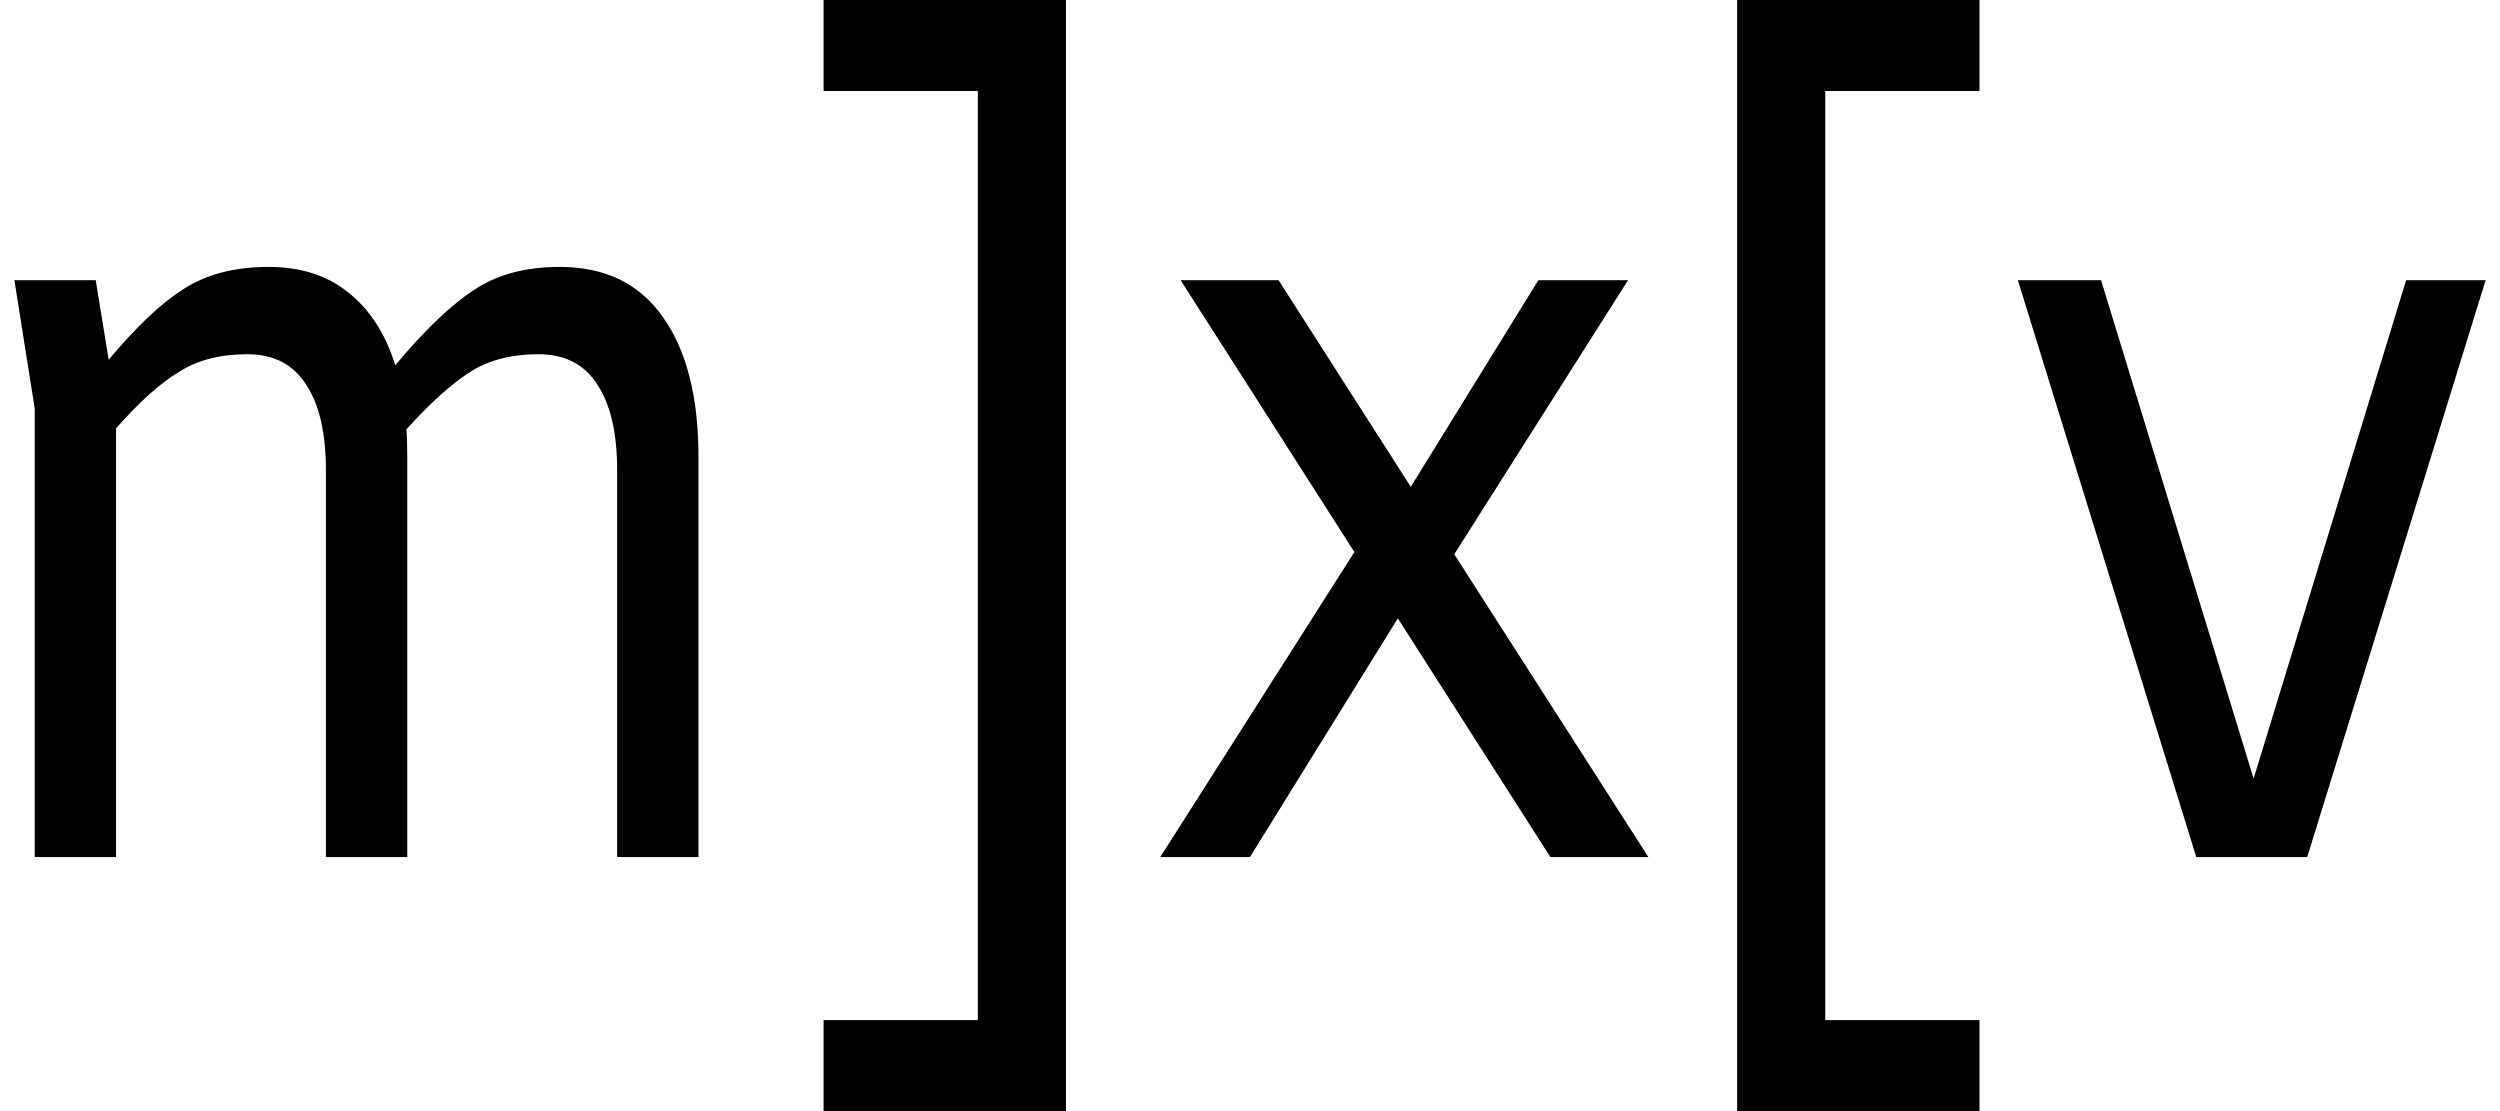
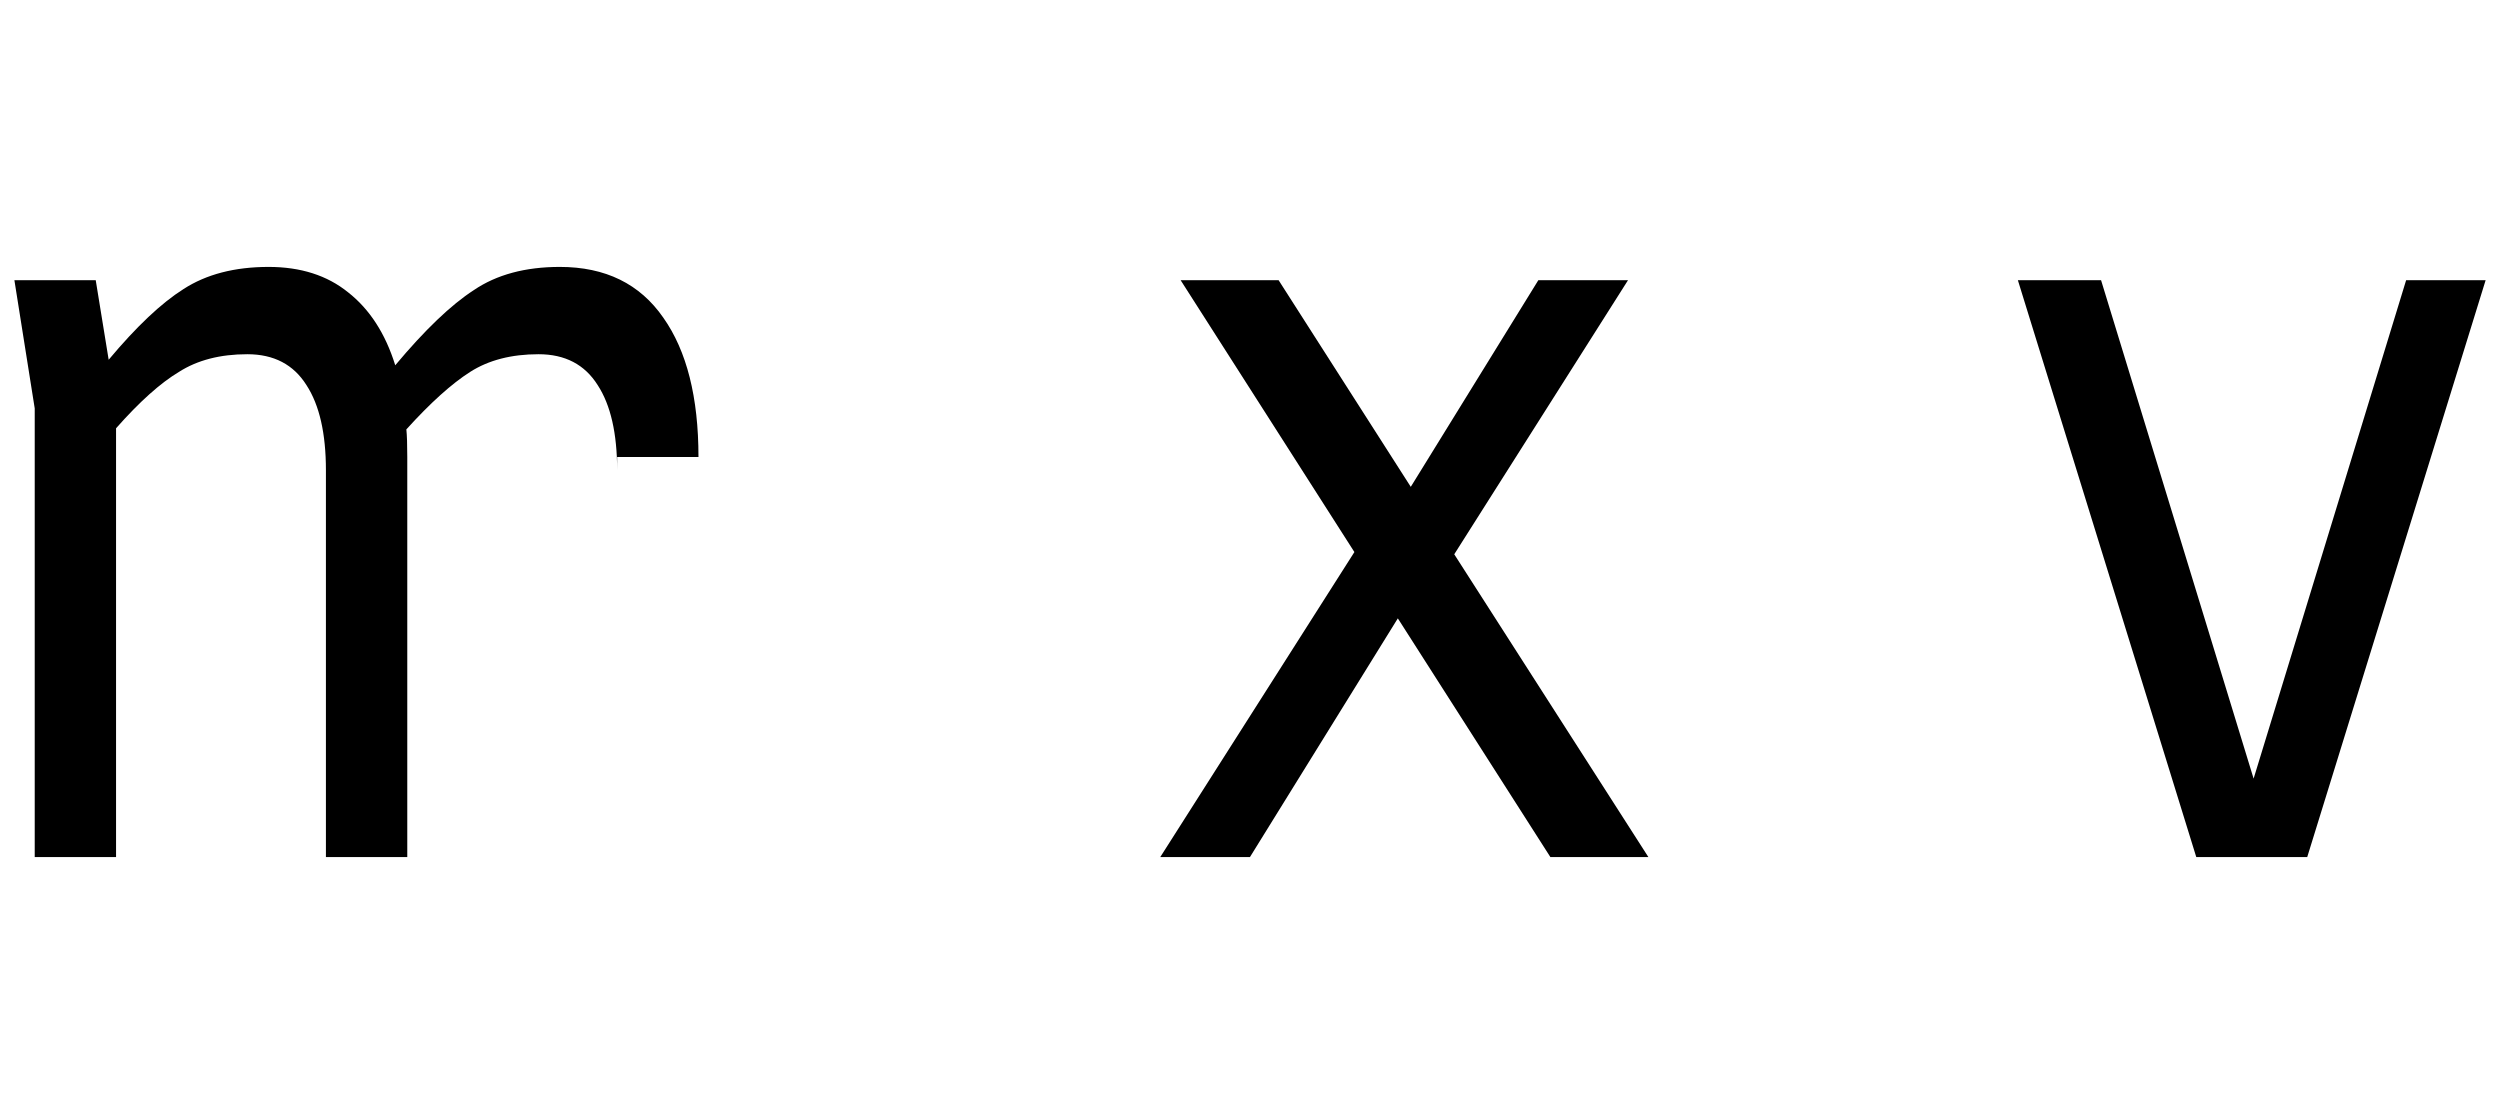
<svg xmlns="http://www.w3.org/2000/svg" width="90" height="40" viewBox="0 0 90 40" fill="none">
  <g id="Vector">
-     <path d="M20.153 9.609C21.795 9.609 23.038 10.219 23.881 11.439C24.724 12.633 25.145 14.304 25.145 16.452V30.855H22.217V16.93C22.217 15.603 21.984 14.582 21.518 13.866C21.052 13.123 20.342 12.752 19.388 12.752C18.412 12.752 17.591 12.964 16.925 13.389C16.259 13.813 15.494 14.503 14.629 15.458C14.651 15.67 14.662 16.001 14.662 16.452V30.855H11.733V16.93C11.733 15.603 11.5 14.582 11.034 13.866C10.568 13.123 9.858 12.752 8.904 12.752C7.928 12.752 7.107 12.964 6.442 13.389C5.776 13.787 5.022 14.463 4.178 15.418V30.855H1.25V14.702L0.518 10.086H3.446L3.912 12.951C4.911 11.757 5.809 10.909 6.608 10.405C7.429 9.874 8.45 9.609 9.67 9.609C10.824 9.609 11.778 9.914 12.532 10.524C13.309 11.134 13.874 12.009 14.229 13.15C15.294 11.877 16.237 10.975 17.058 10.444C17.879 9.887 18.911 9.609 20.153 9.609Z" fill="black" />
-     <path d="M29.649 40V36.724H35.202V3.276H29.649V0H38.375V40H29.649Z" fill="black" />
+     <path d="M20.153 9.609C21.795 9.609 23.038 10.219 23.881 11.439C24.724 12.633 25.145 14.304 25.145 16.452H22.217V16.93C22.217 15.603 21.984 14.582 21.518 13.866C21.052 13.123 20.342 12.752 19.388 12.752C18.412 12.752 17.591 12.964 16.925 13.389C16.259 13.813 15.494 14.503 14.629 15.458C14.651 15.67 14.662 16.001 14.662 16.452V30.855H11.733V16.93C11.733 15.603 11.5 14.582 11.034 13.866C10.568 13.123 9.858 12.752 8.904 12.752C7.928 12.752 7.107 12.964 6.442 13.389C5.776 13.787 5.022 14.463 4.178 15.418V30.855H1.25V14.702L0.518 10.086H3.446L3.912 12.951C4.911 11.757 5.809 10.909 6.608 10.405C7.429 9.874 8.45 9.609 9.67 9.609C10.824 9.609 11.778 9.914 12.532 10.524C13.309 11.134 13.874 12.009 14.229 13.15C15.294 11.877 16.237 10.975 17.058 10.444C17.879 9.887 18.911 9.609 20.153 9.609Z" fill="black" />
    <path d="M55.814 30.855L50.322 22.261L44.998 30.855H41.769L48.758 19.874L42.502 10.086H46.029L50.788 17.526L55.381 10.086H58.609L52.353 19.954L59.342 30.855H55.814Z" fill="black" />
-     <path d="M71.262 0V3.276H65.709V36.724H71.262V40H62.537V0H71.262Z" fill="black" />
    <path d="M89.483 10.086L83.06 30.855H79.066L72.643 10.086H75.638L81.13 28.03L86.621 10.086H89.483Z" fill="black" />
  </g>
</svg>